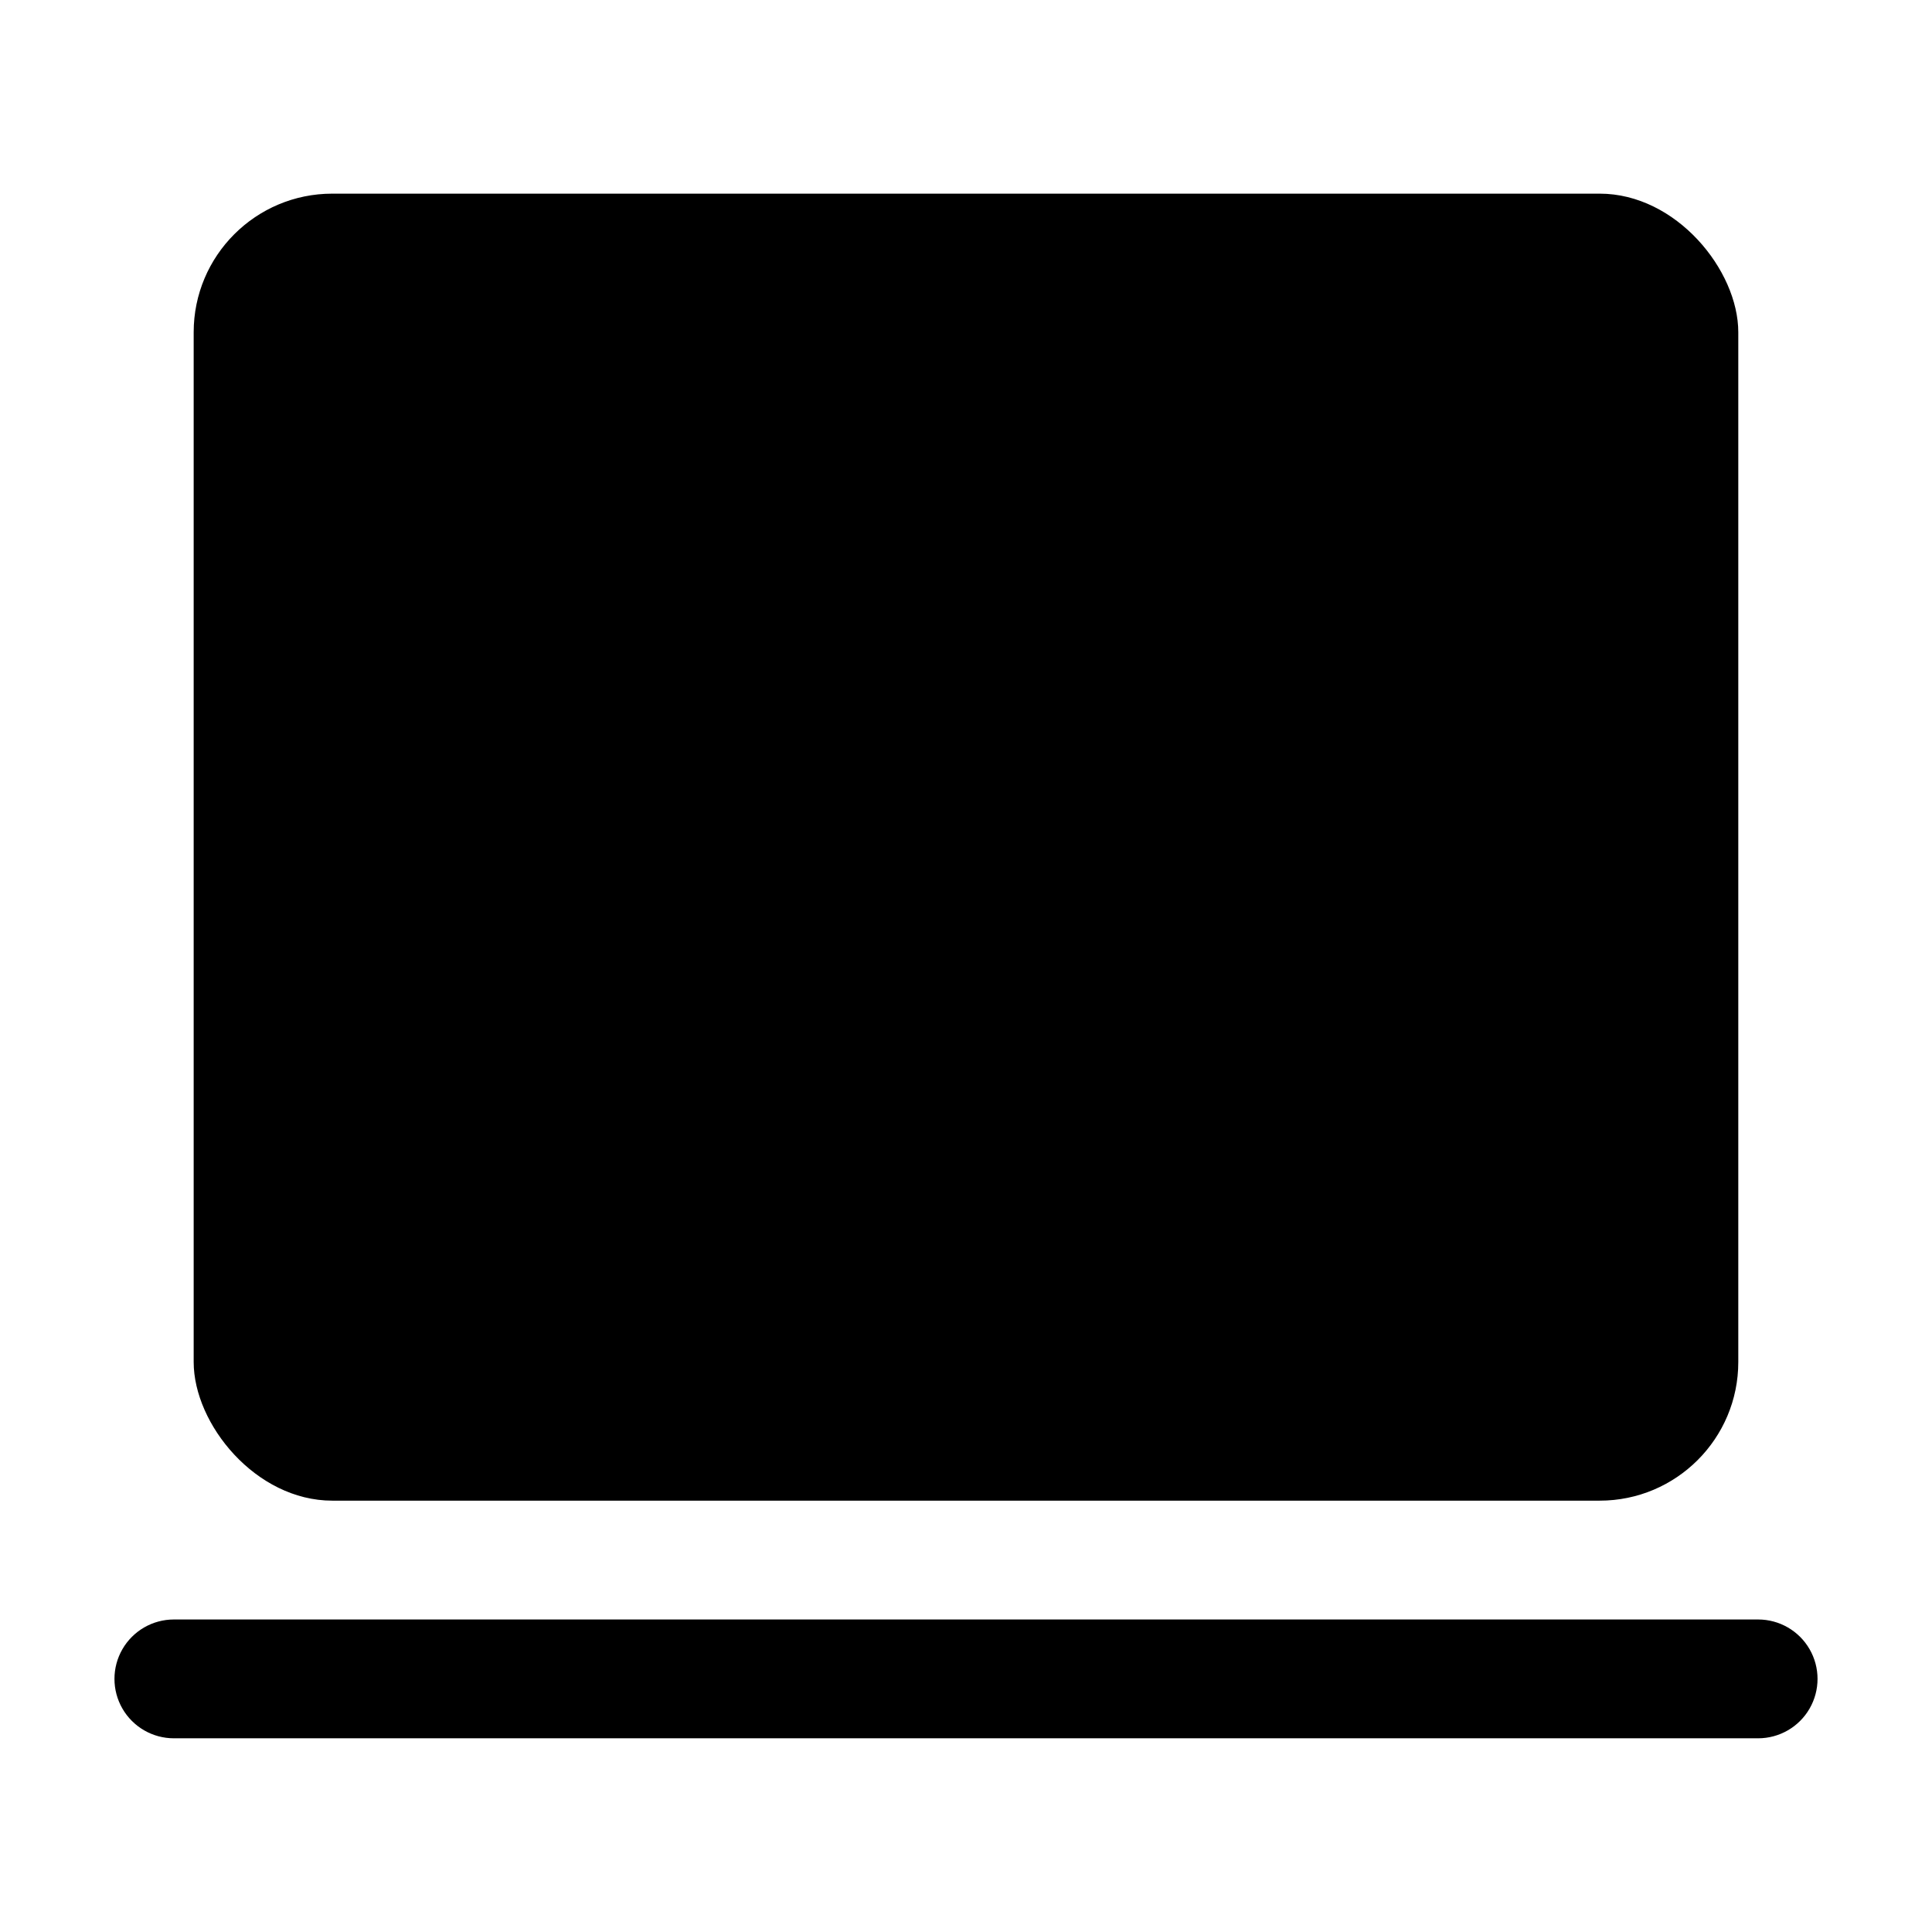
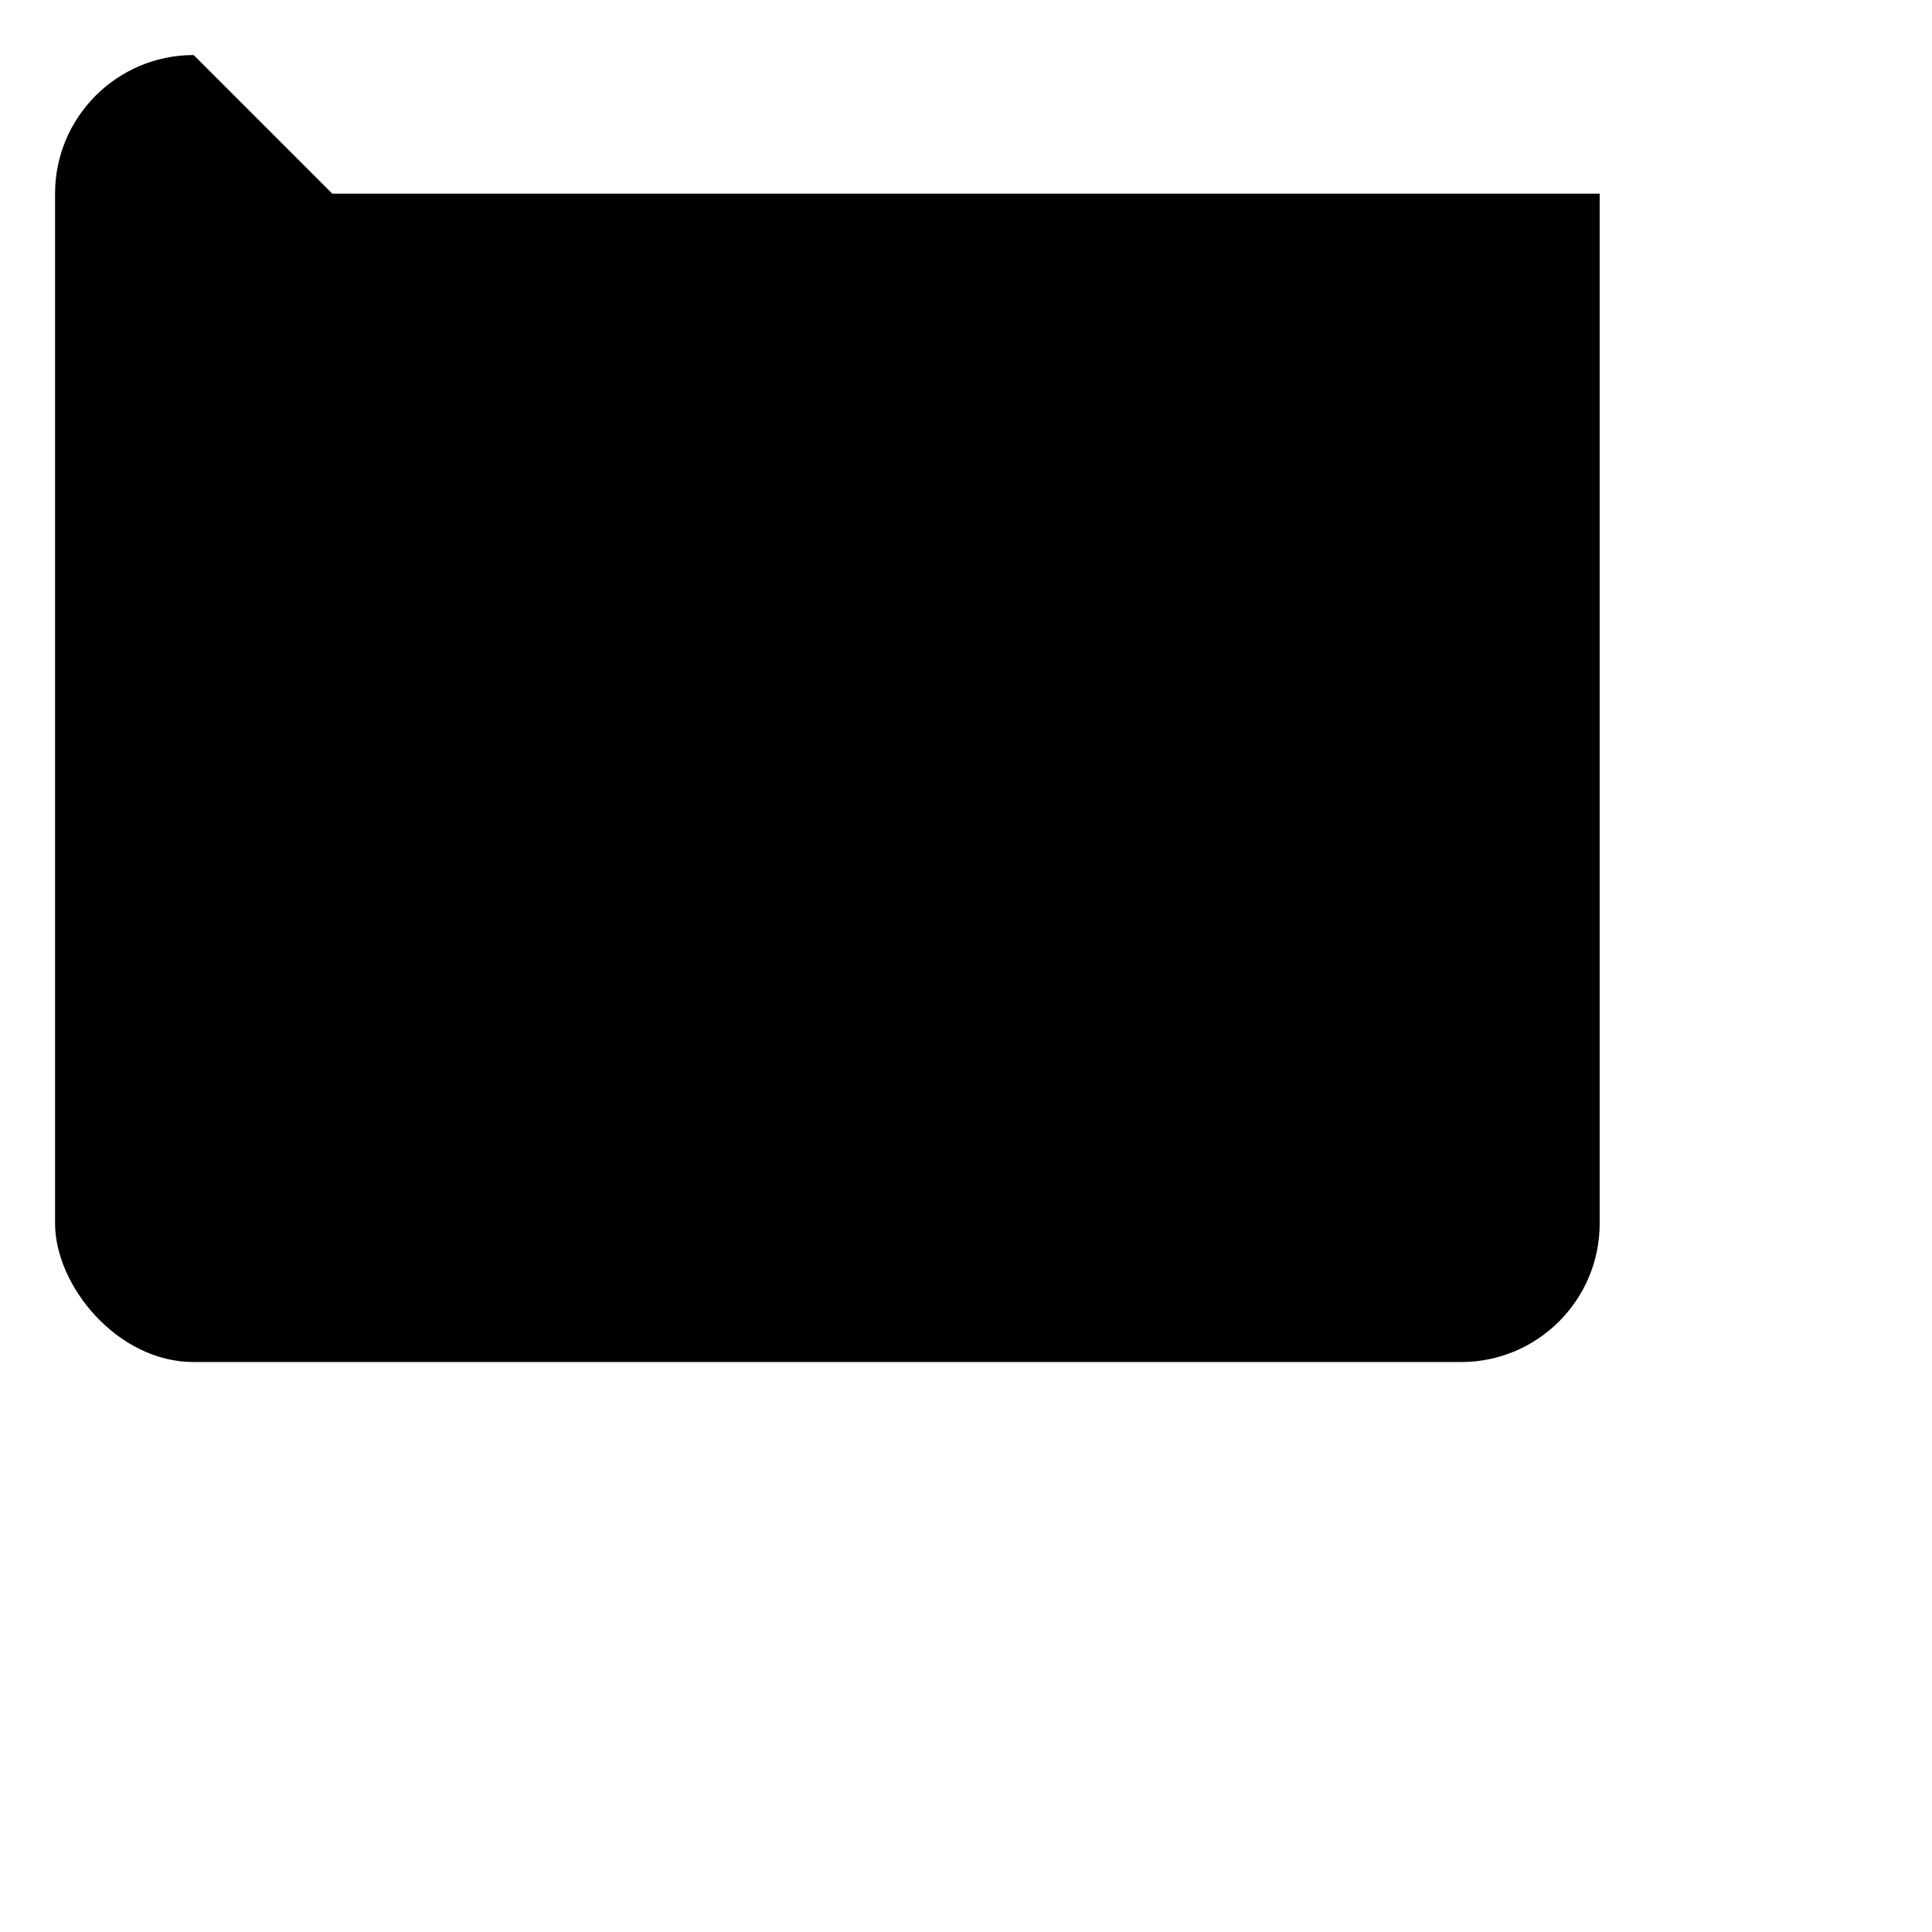
<svg xmlns="http://www.w3.org/2000/svg" fill="#000000" width="800px" height="800px" version="1.1" viewBox="144 144 512 512">
  <g>
-     <path d="m232.06 195.32h335.87c20.289 0 36.734 20.289 36.734 36.734v272.9c0 20.289-16.449 36.734-36.734 36.734h-335.87c-20.289 0-36.734-20.289-36.734-36.734v-272.9c0-20.289 16.449-36.734 36.734-36.734z" />
-     <path d="m609.92 573.18h-419.84c-5.625 0-10.824 3-13.637 7.871-2.812 4.871-2.812 10.875 0 15.746 2.812 4.871 8.012 7.871 13.637 7.871h419.84c5.625 0 10.824-3 13.637-7.871 2.812-4.871 2.812-10.875 0-15.746-2.812-4.871-8.012-7.871-13.637-7.871z" />
+     <path d="m232.06 195.32h335.87v272.9c0 20.289-16.449 36.734-36.734 36.734h-335.87c-20.289 0-36.734-20.289-36.734-36.734v-272.9c0-20.289 16.449-36.734 36.734-36.734z" />
  </g>
</svg>